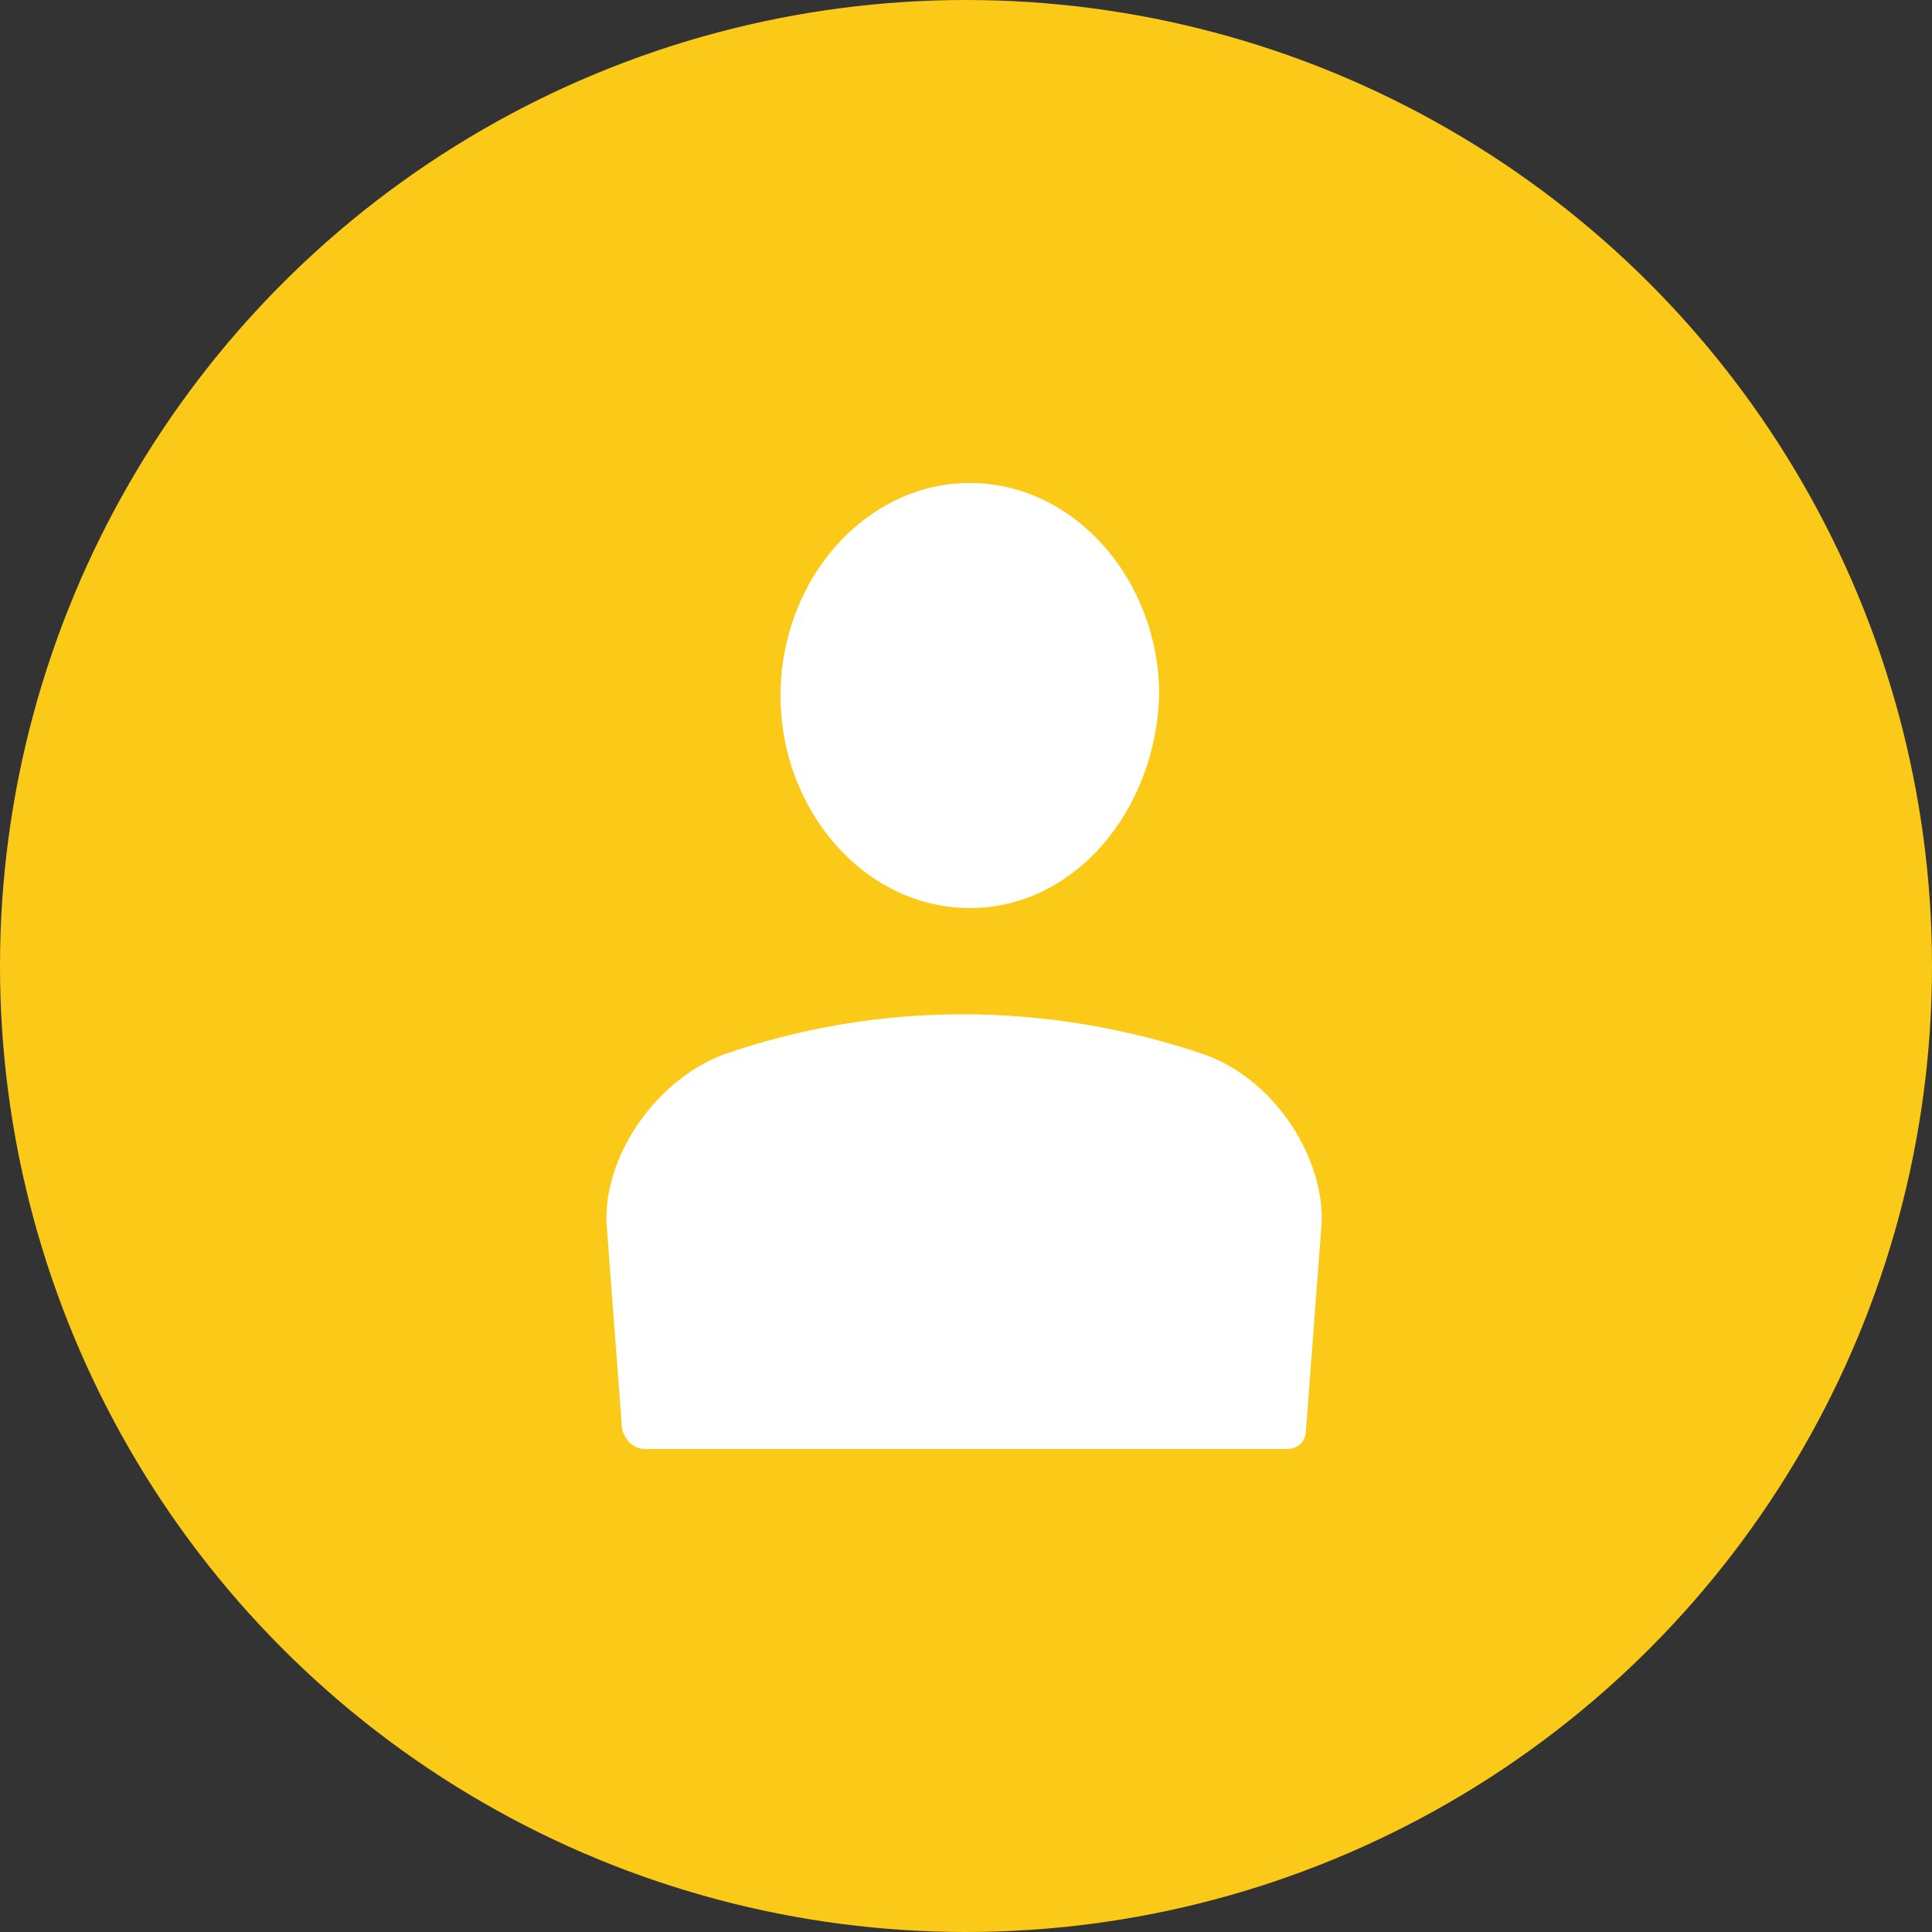
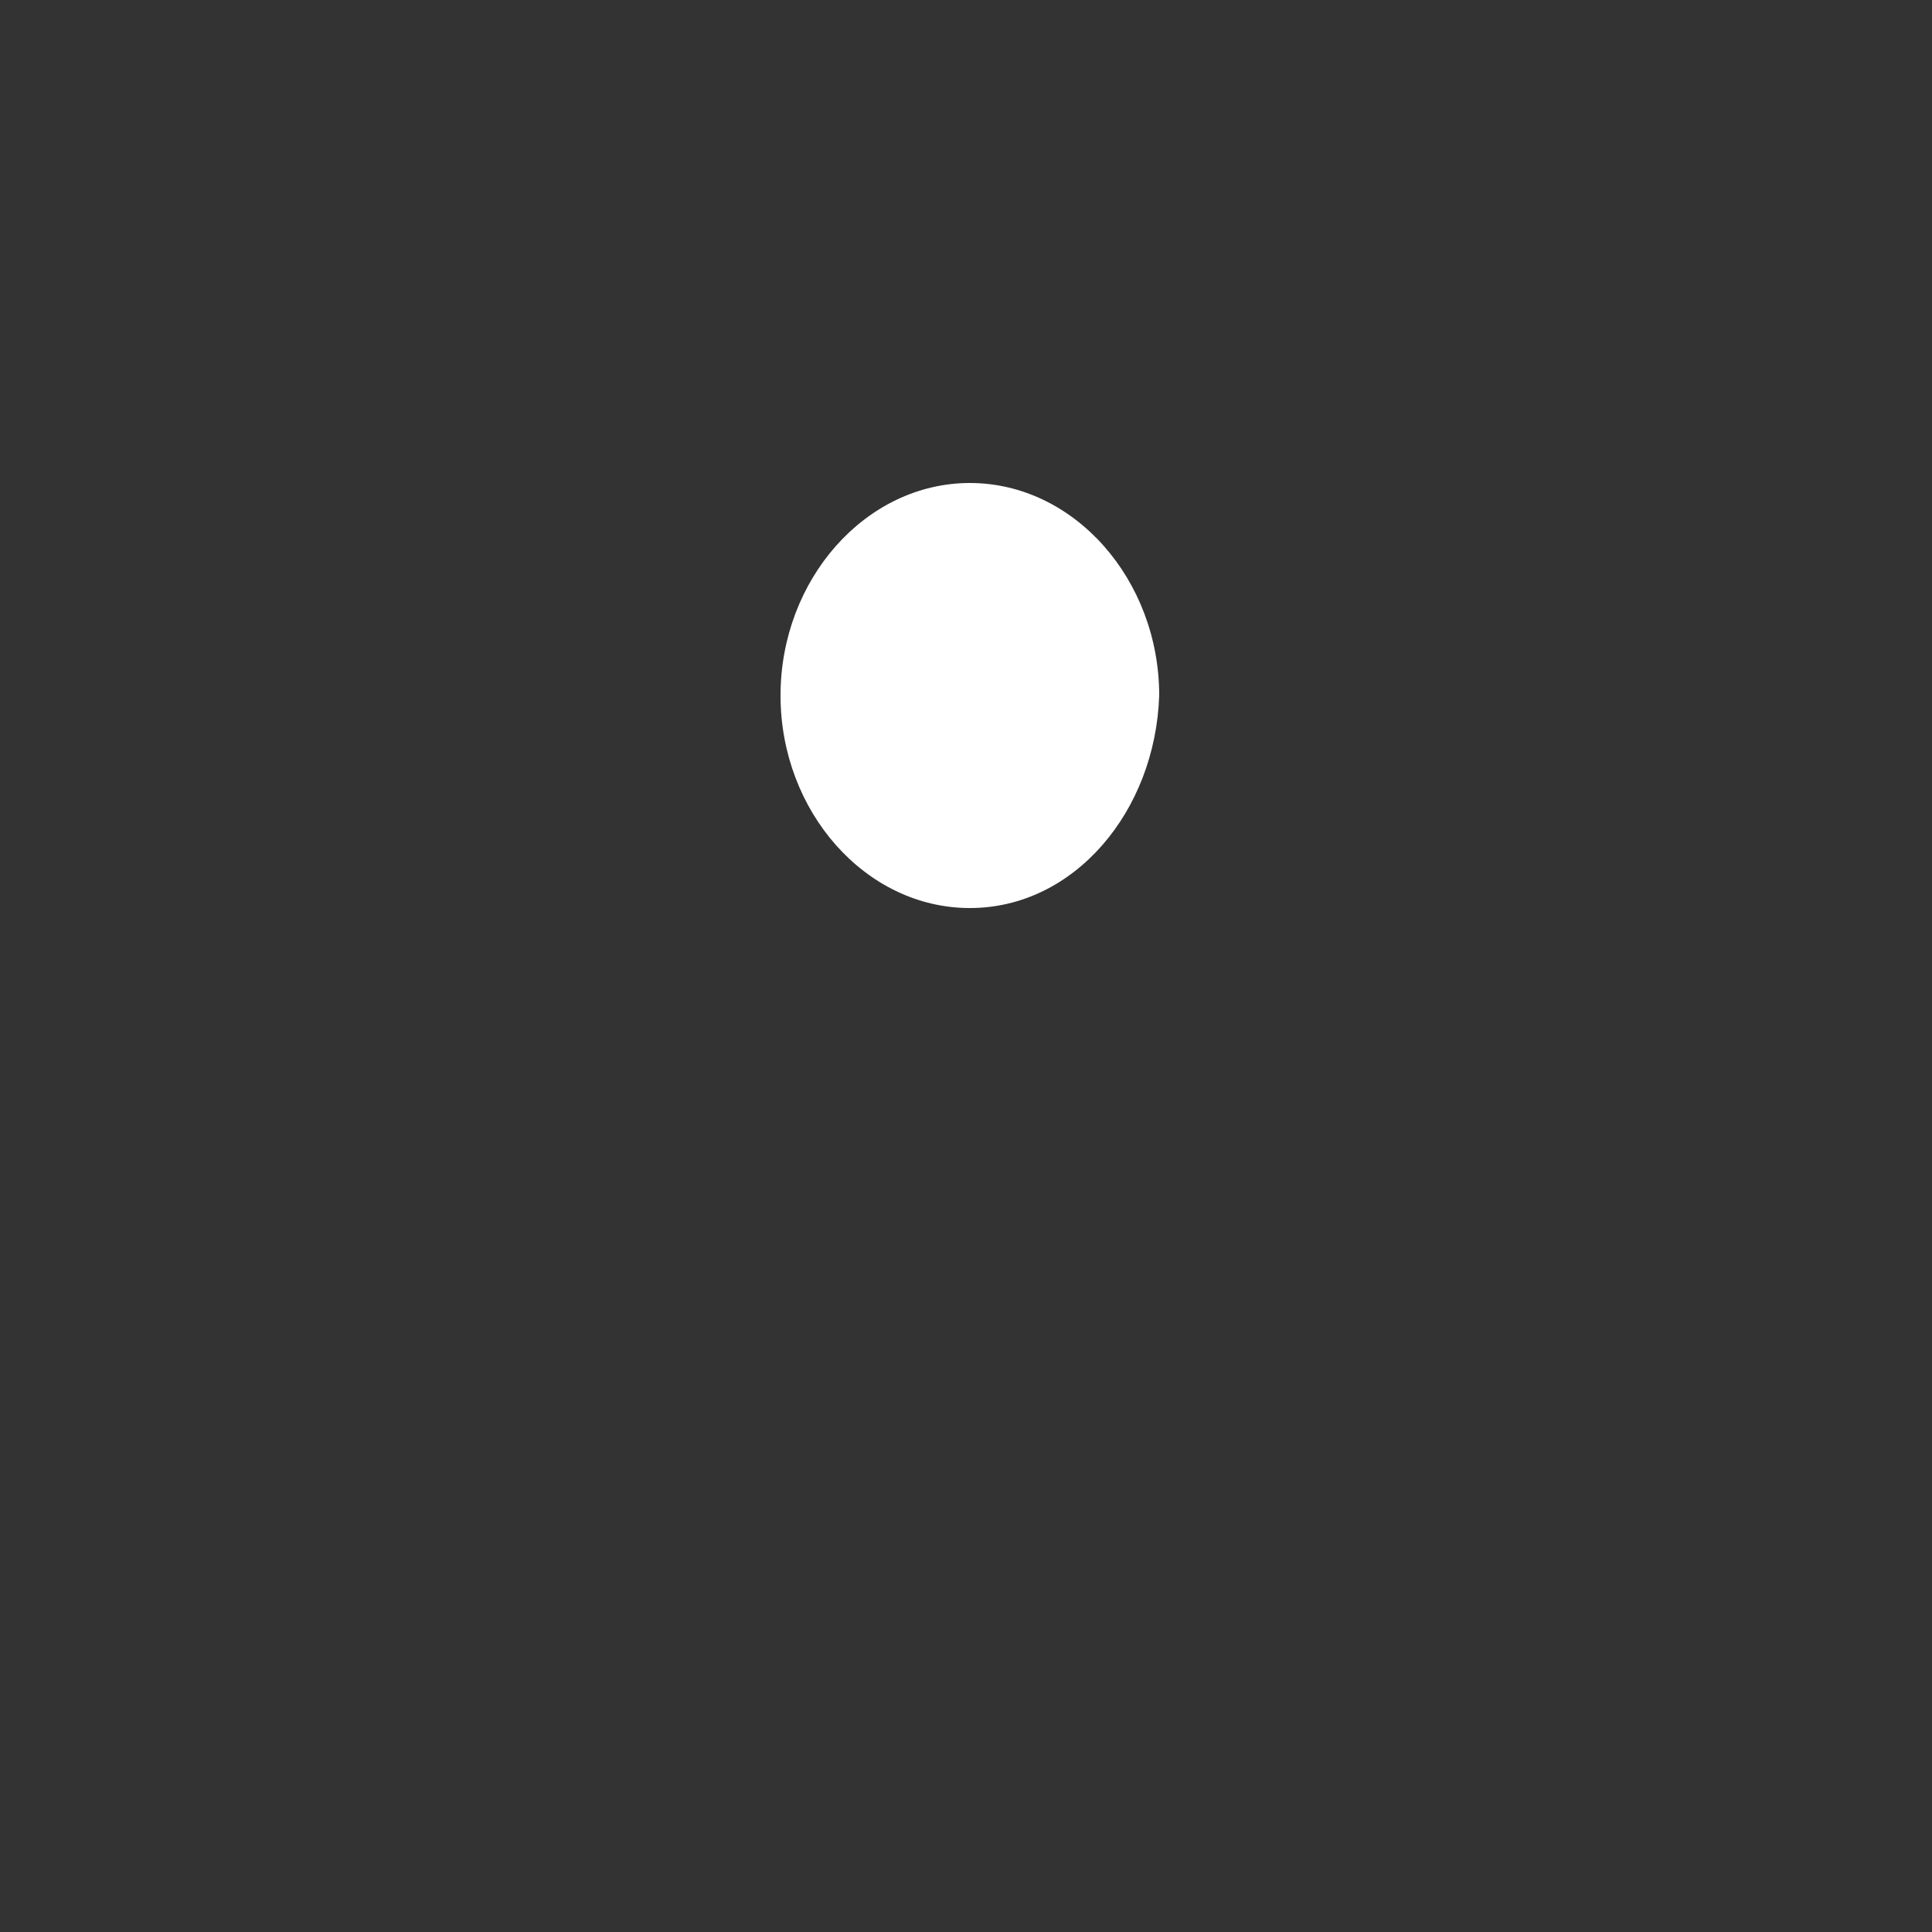
<svg xmlns="http://www.w3.org/2000/svg" version="1.1" id="Layer_1" x="0px" y="0px" viewBox="0 0 50 50" style="enable-background:new 0 0 50 50;" xml:space="preserve">
  <rect x="0" y="0" width="50" height="50" fill="#333333" stroke="none" />
  <style type="text/css">
	.st0{fill:#FBCA19;}
	.st1{fill:#FFFFFF;}
</style>
-   <circle class="st0" cx="25" cy="25" r="25" />
  <g>
-     <path class="st1" d="M25.1,23.5c-2.7,0-4.9-2.5-4.9-5.5c0-3,2.2-5.5,4.9-5.5s4.9,2.5,4.9,5.5C29.9,21,27.8,23.5,25.1,23.5   L25.1,23.5z" />
-     <path class="st1" d="M33.3,37.5H16.7c-0.3,0-0.5-0.2-0.6-0.5l-0.4-5.3c-0.1-1.7,1.2-3.7,3-4.4c4-1.4,8.4-1.4,12.5,0   c1.9,0.7,3.1,2.8,3,4.4L33.8,37C33.8,37.3,33.6,37.5,33.3,37.5L33.3,37.5z" />
+     <path class="st1" d="M25.1,23.5c-2.7,0-4.9-2.5-4.9-5.5c0-3,2.2-5.5,4.9-5.5s4.9,2.5,4.9,5.5C29.9,21,27.8,23.5,25.1,23.5   L25.1,23.5" />
  </g>
</svg>